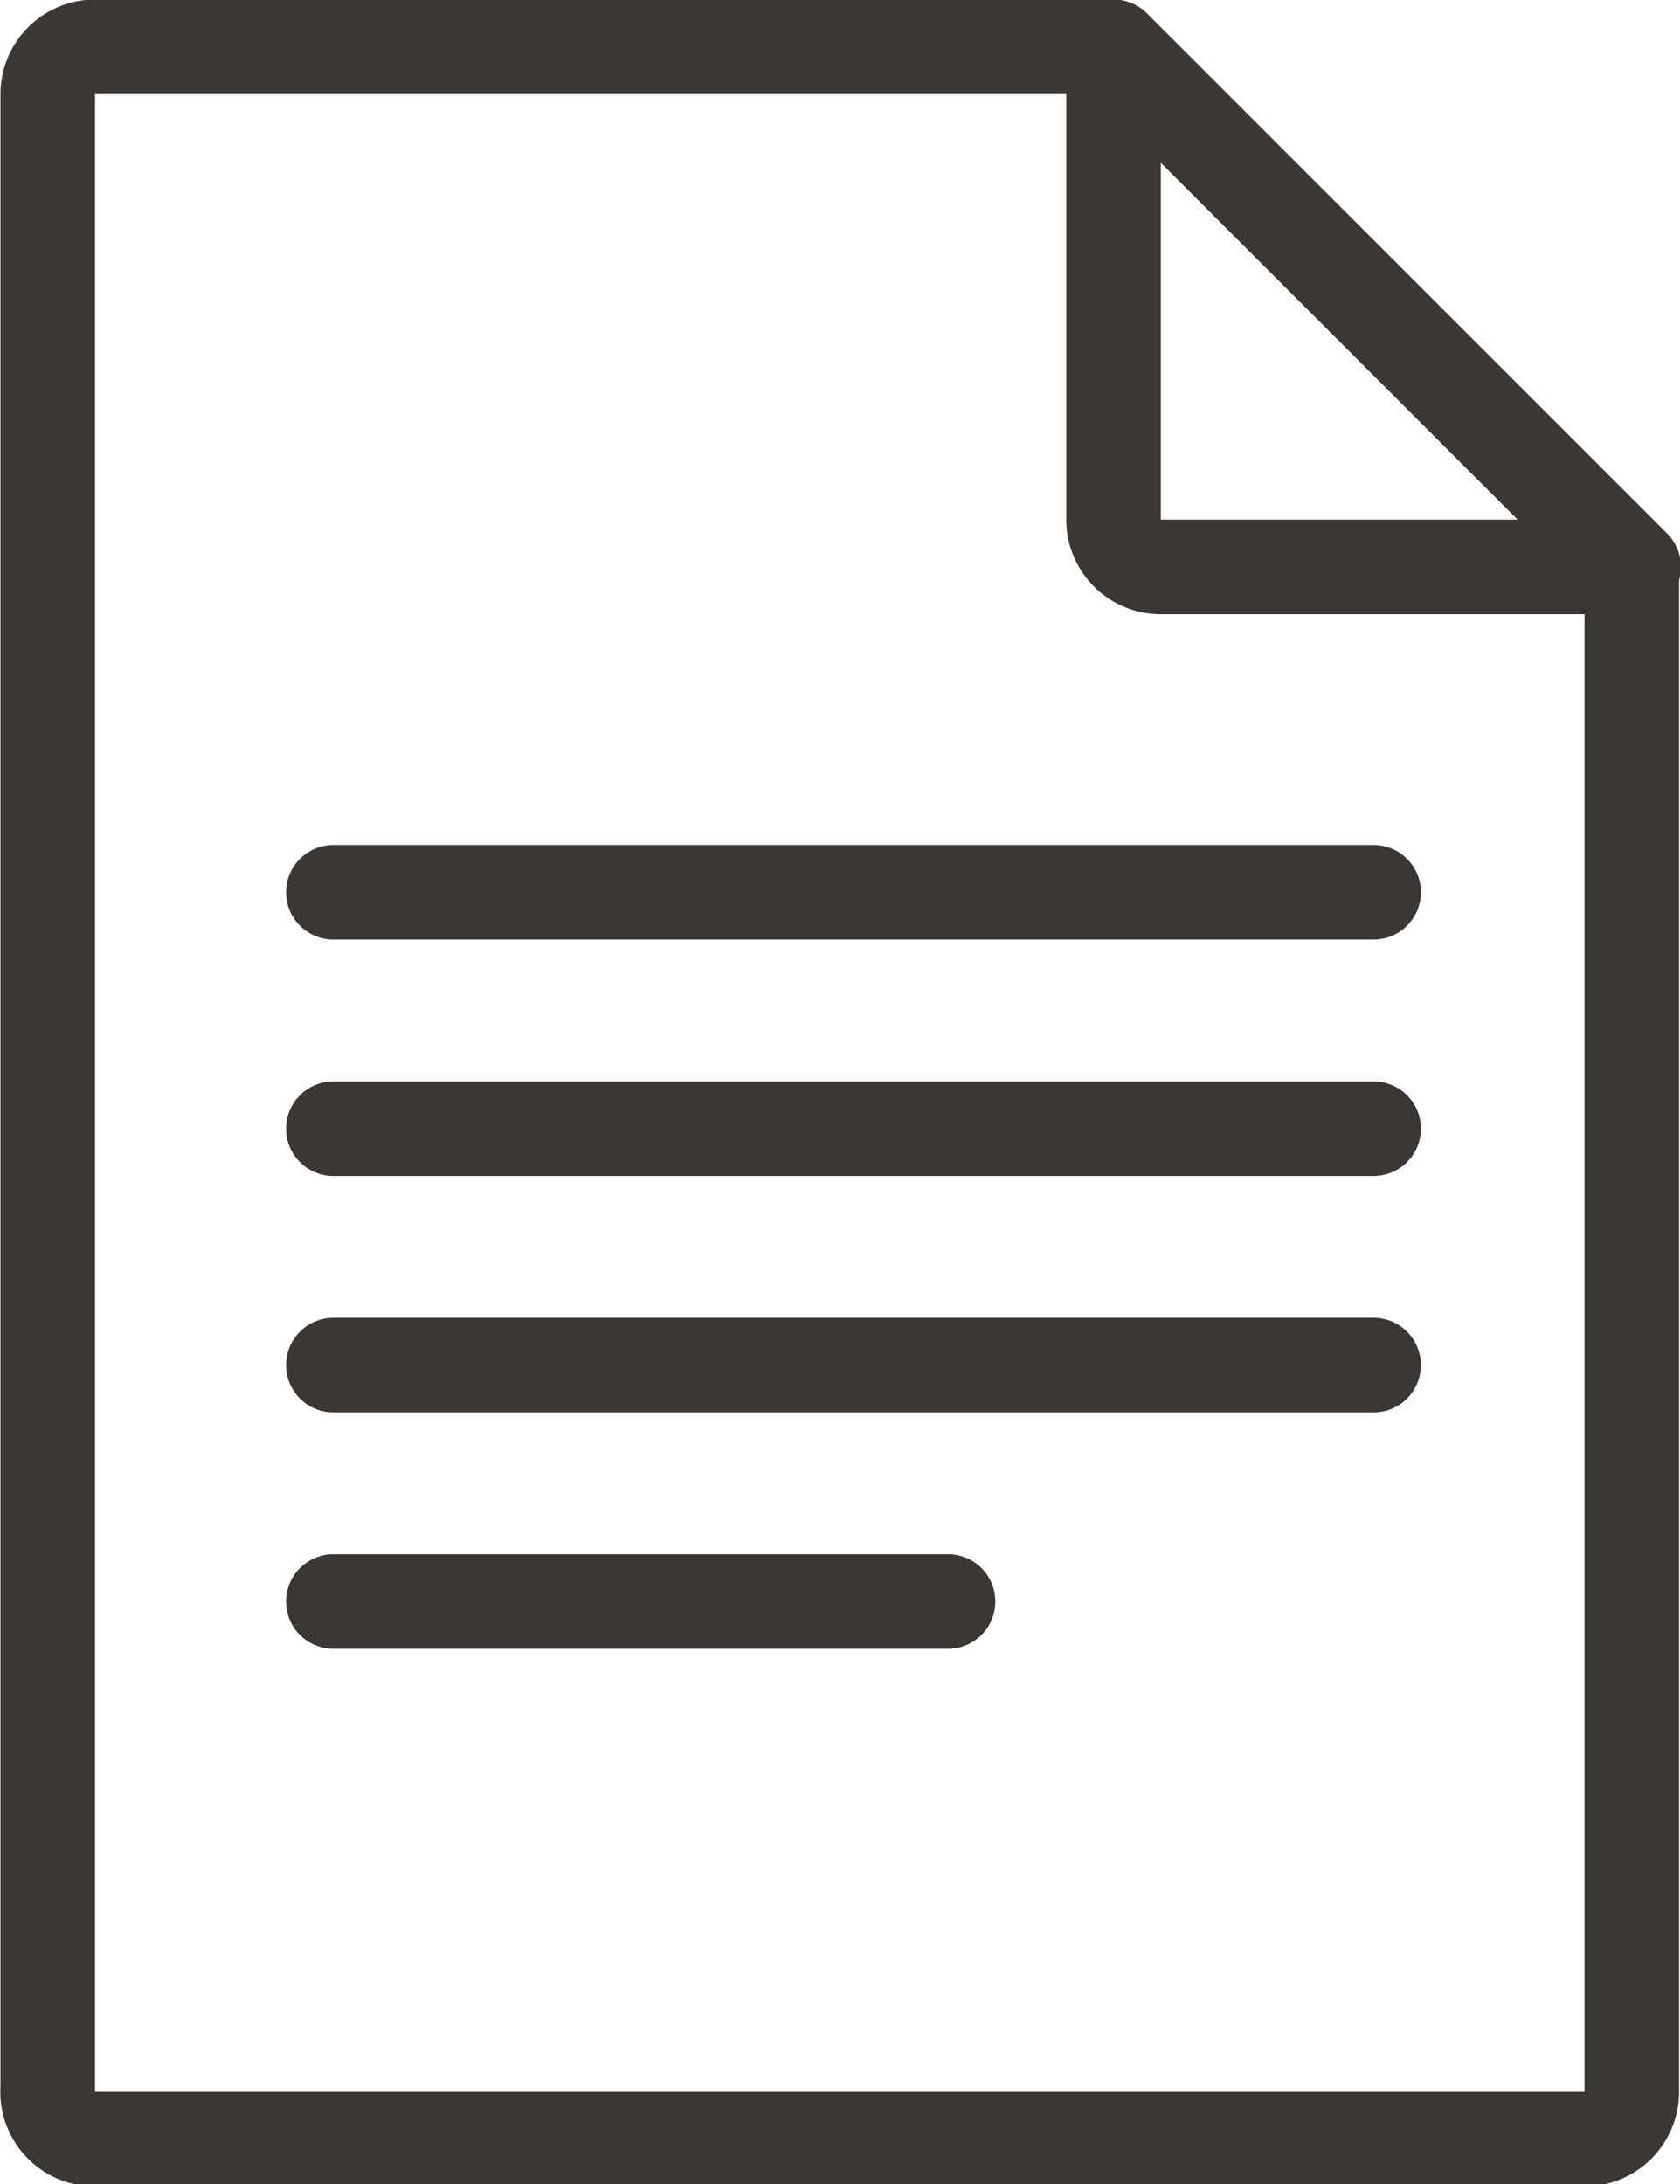
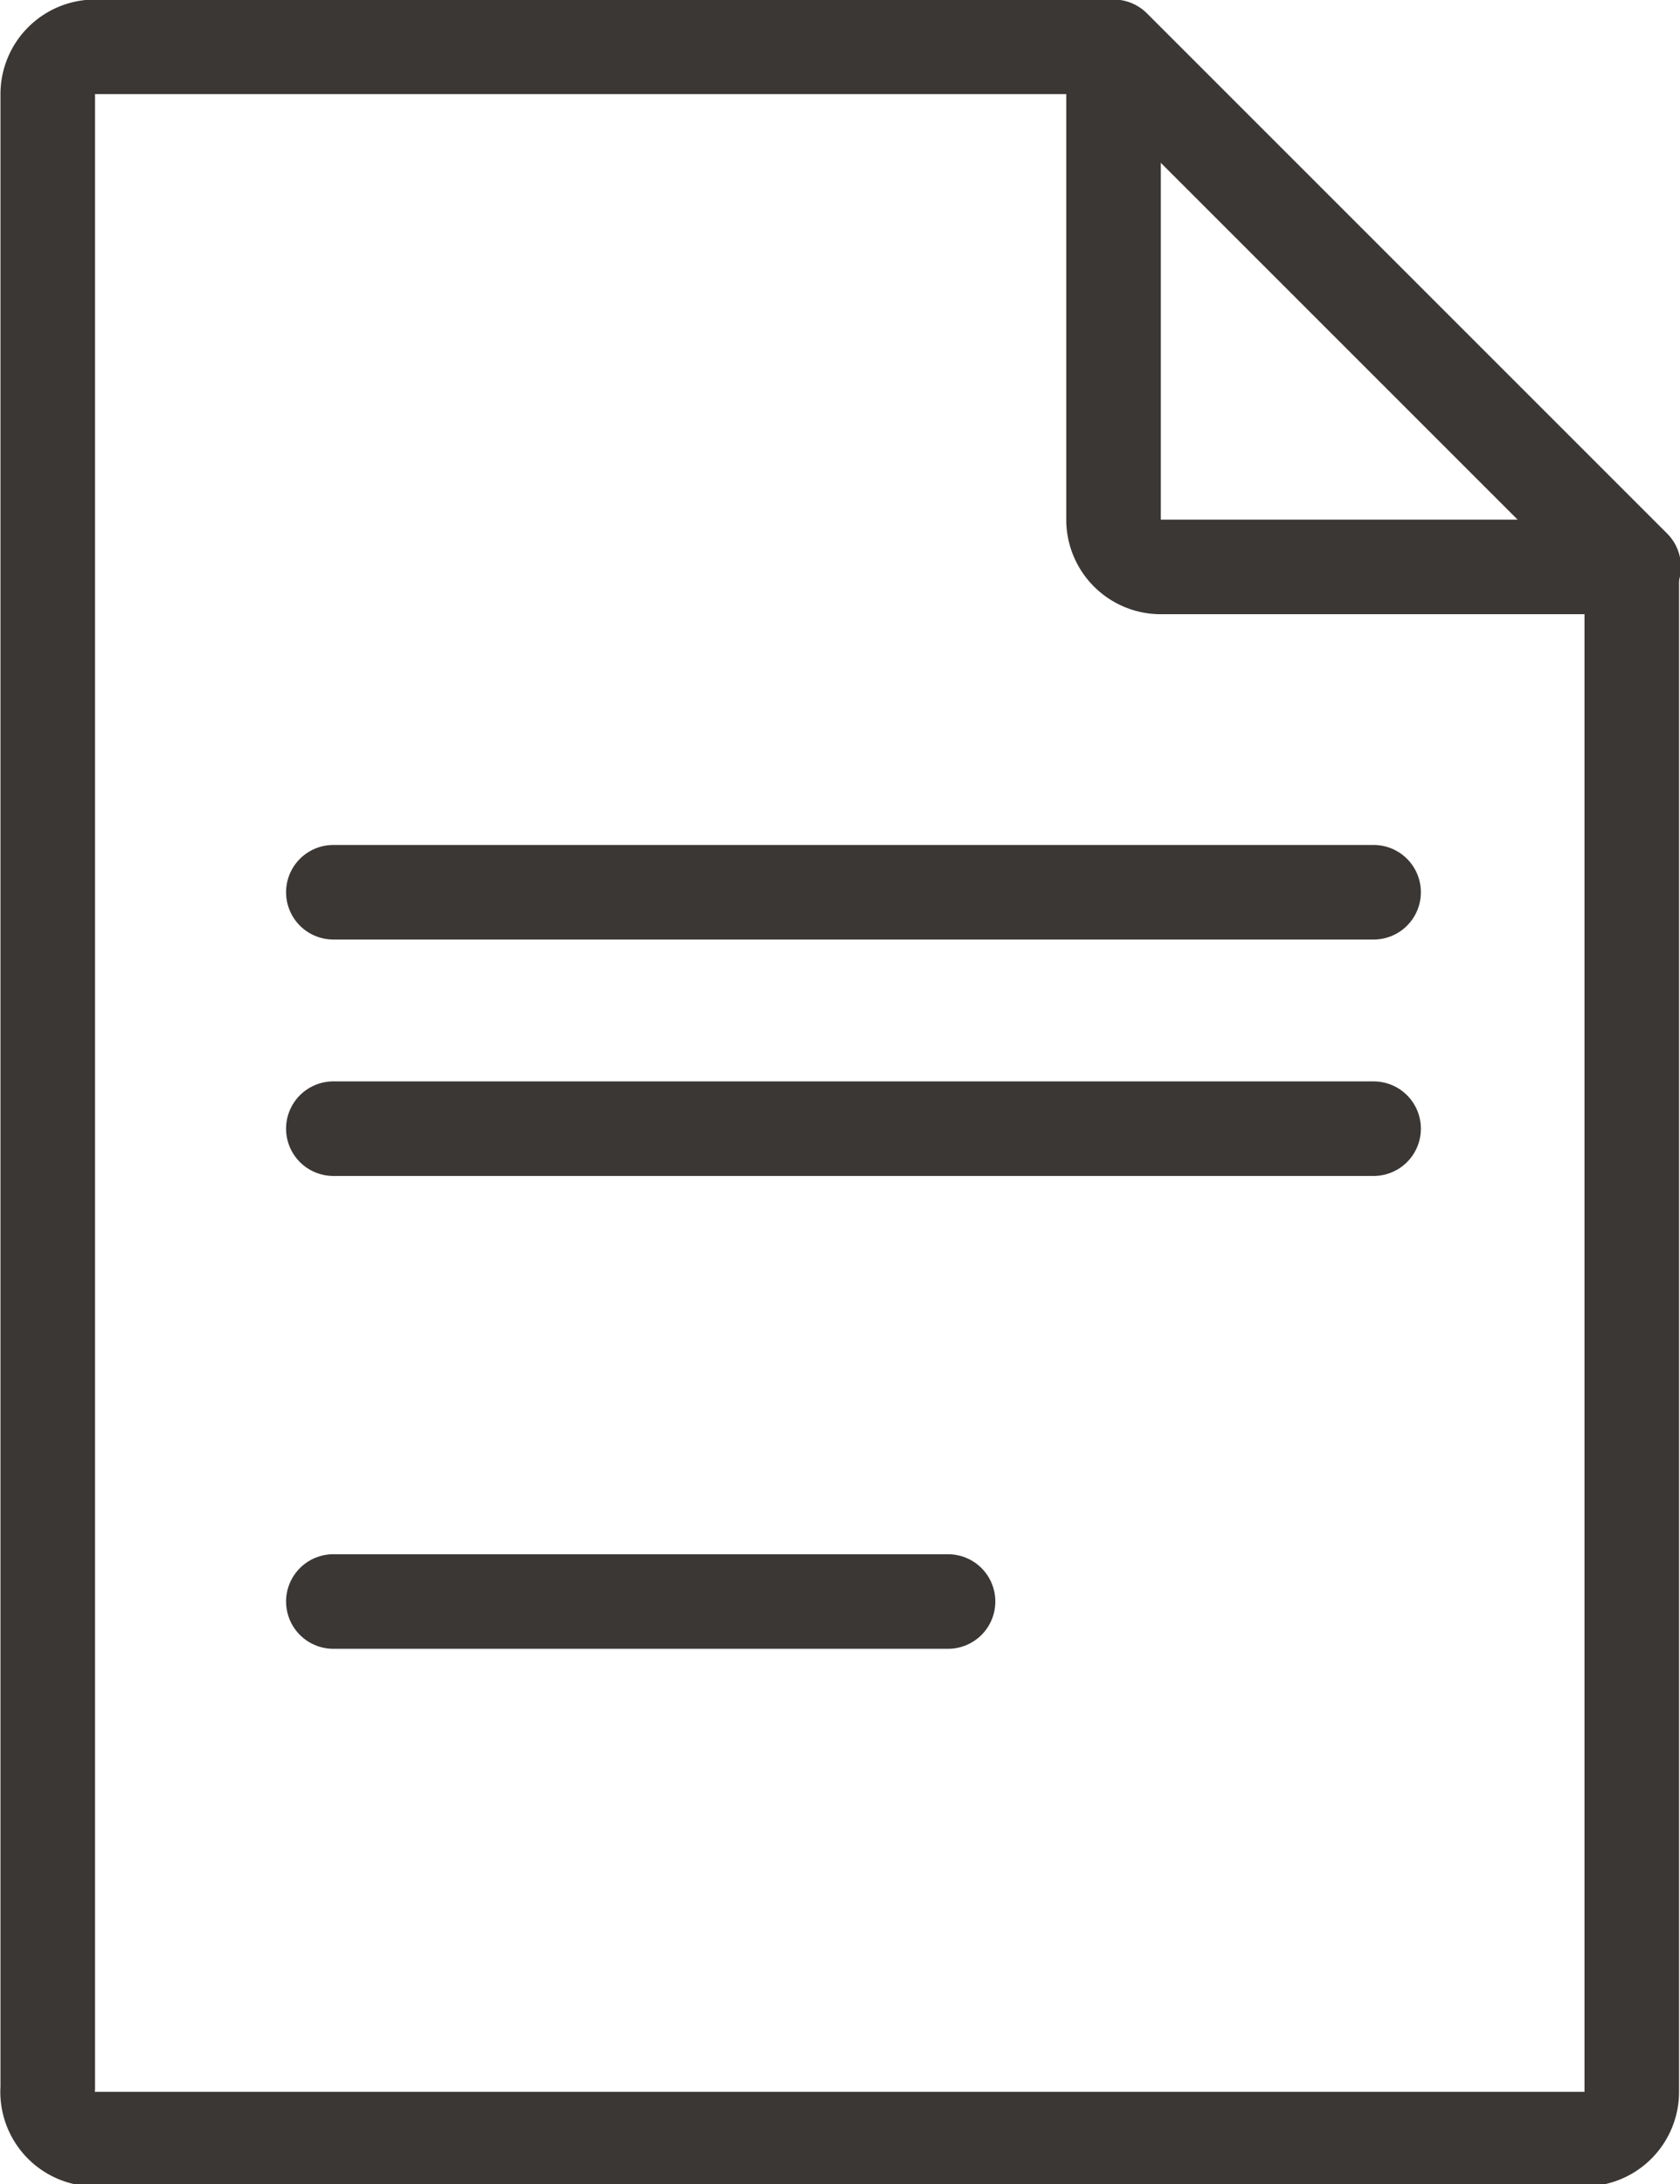
<svg xmlns="http://www.w3.org/2000/svg" id="a4e6f516-f6ff-4d94-b3b7-f294c1bc0e75" data-name="Vrstva 1" viewBox="0 0 35.53 46.19">
  <path d="M126.25,164h31.5a1,1,0,0,0,1-1V130.75l-11-11H126.25a1,1,0,0,0-1,1v42.17A1,1,0,0,0,126.25,164Z" transform="translate(-124.24 -118.76)" fill="none" stroke="#3b3735" stroke-linecap="round" stroke-linejoin="round" stroke-width="2" />
  <path d="M148.79,130.75h10l-11-11v10A1,1,0,0,0,148.79,130.75Z" transform="translate(-124.24 -118.76)" fill="none" stroke="#3b3735" stroke-linecap="round" stroke-linejoin="round" stroke-width="2" />
  <line x1="7.05" y1="18.87" x2="29.05" y2="18.87" fill="none" stroke="#3b3735" stroke-linecap="round" stroke-linejoin="round" stroke-width="2" />
  <line x1="7.05" y1="23.87" x2="29.05" y2="23.87" fill="none" stroke="#3b3735" stroke-linecap="round" stroke-linejoin="round" stroke-width="2" />
-   <line x1="7.05" y1="28.87" x2="29.05" y2="28.87" fill="none" stroke="#3b3735" stroke-linecap="round" stroke-linejoin="round" stroke-width="2" />
  <line x1="7.05" y1="33.87" x2="20.05" y2="33.87" fill="none" stroke="#3b3735" stroke-linecap="round" stroke-linejoin="round" stroke-width="2" />
</svg>